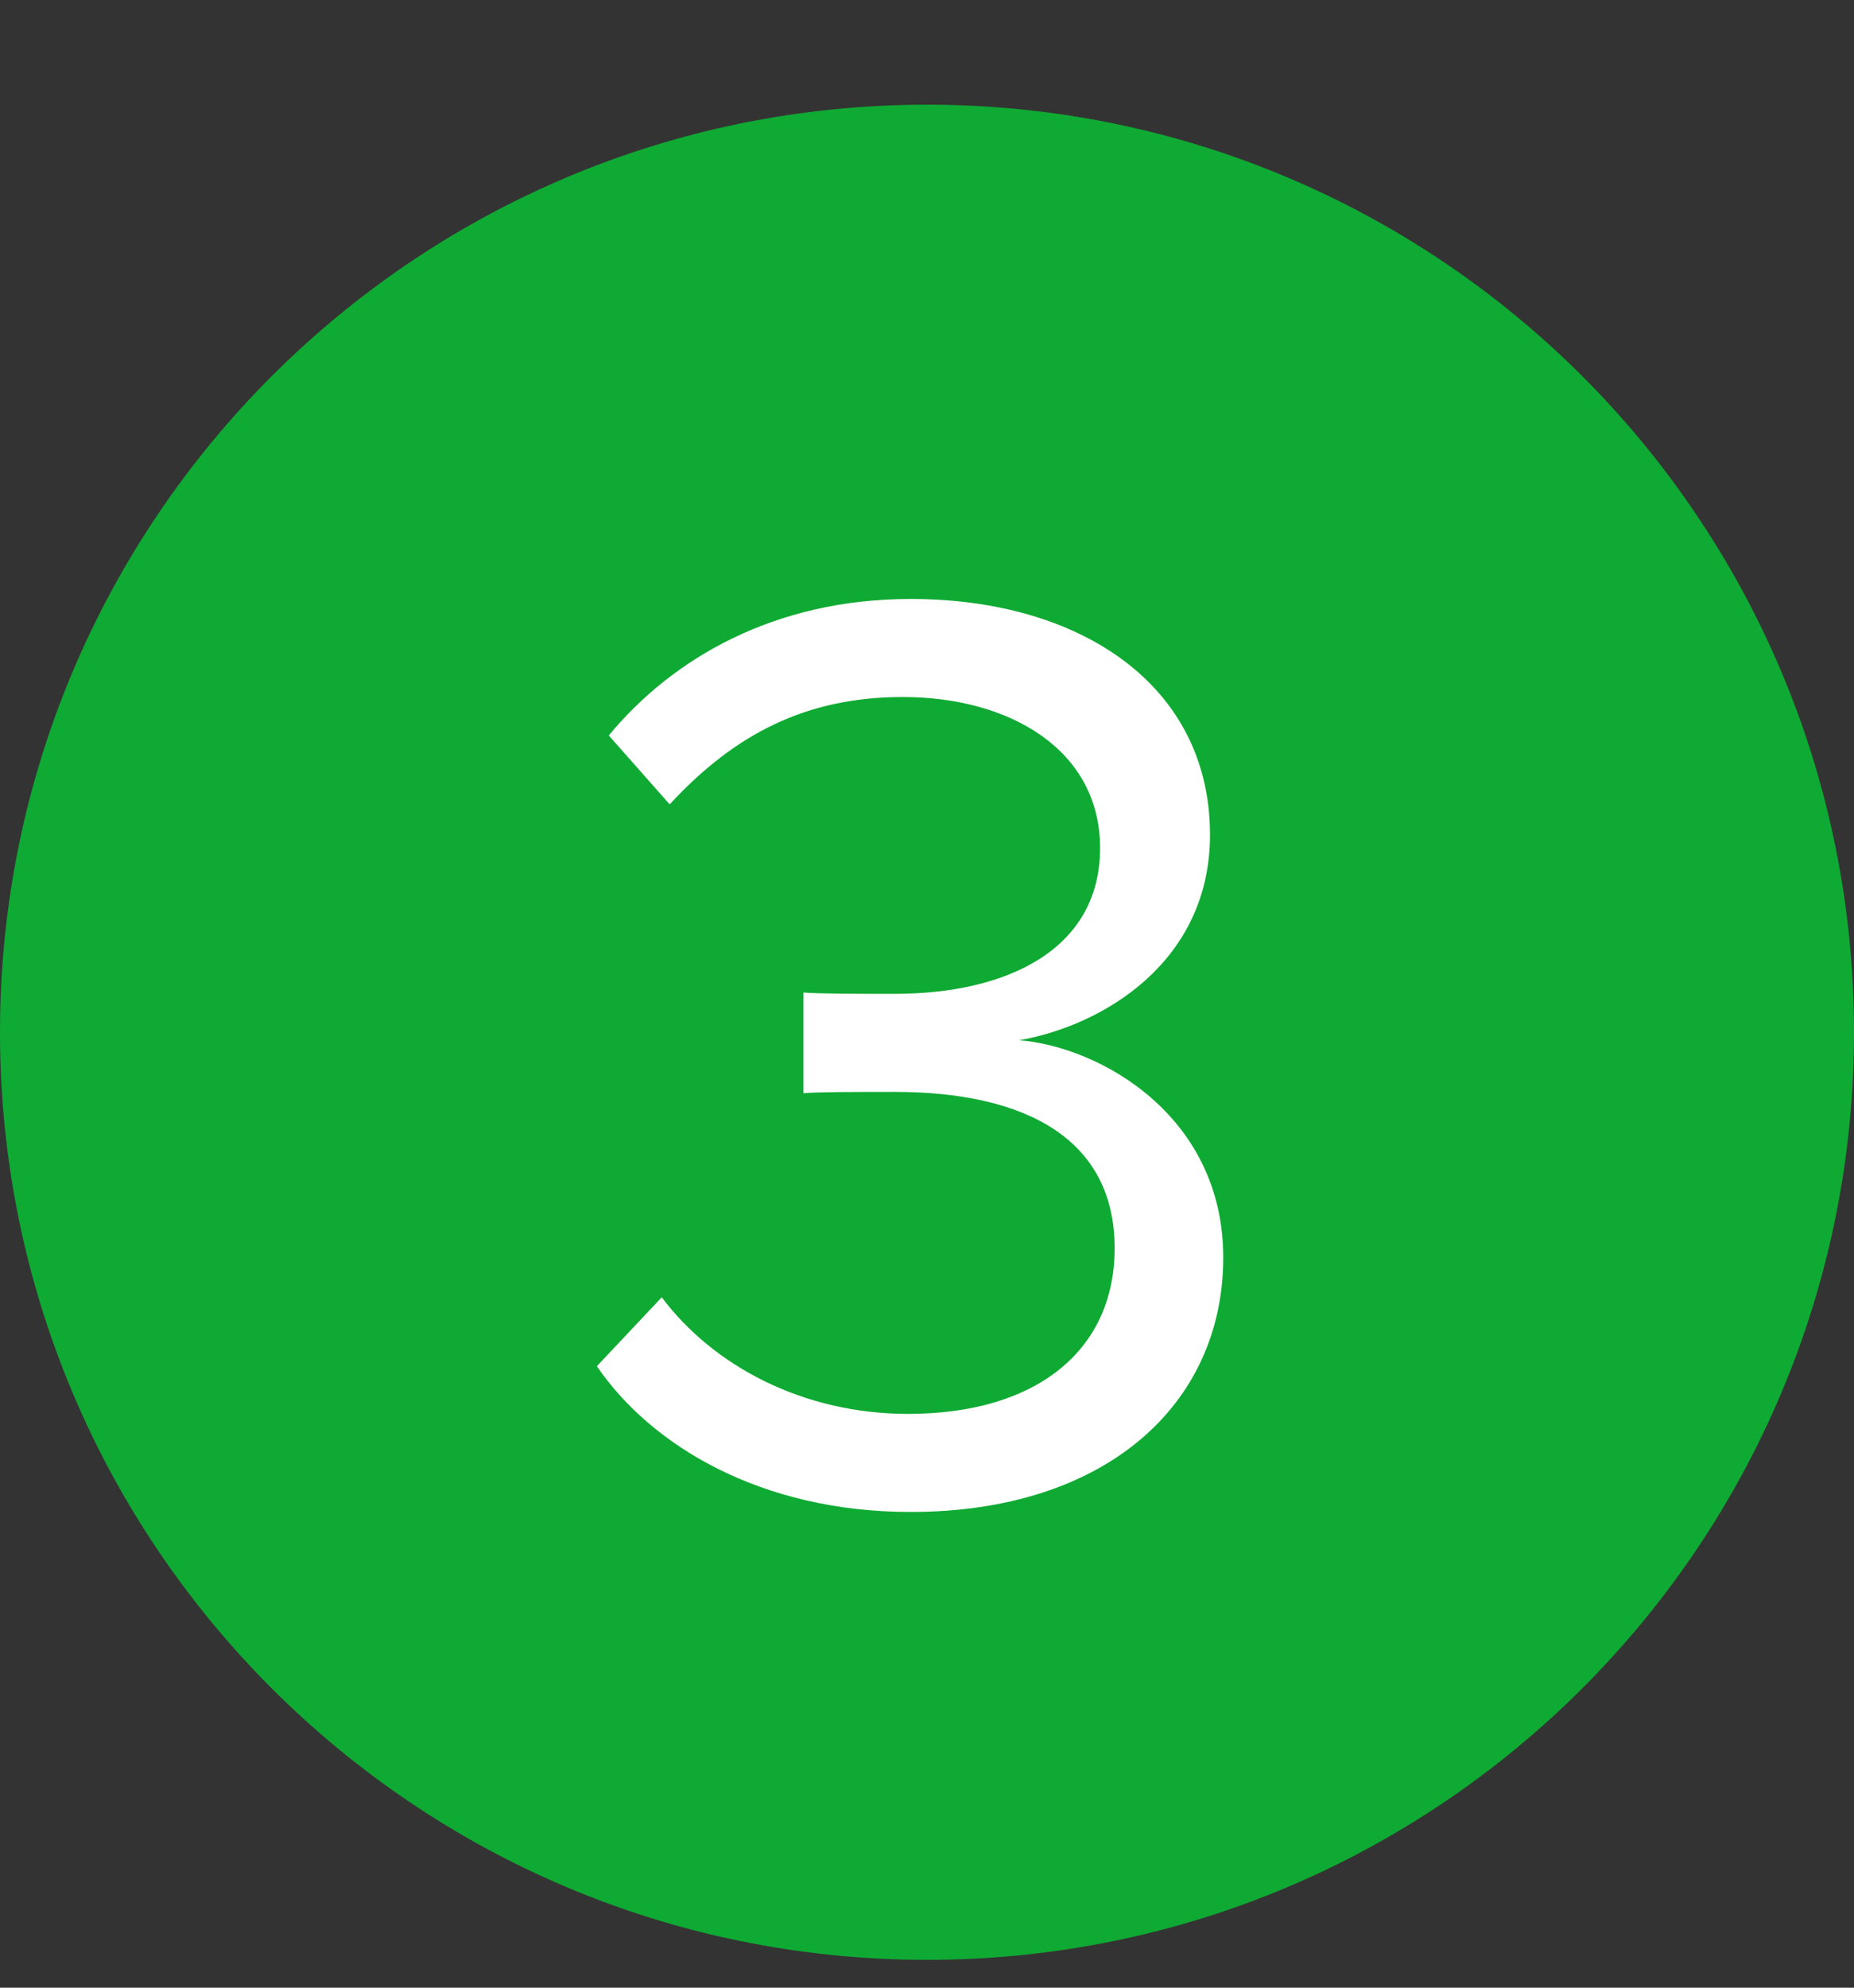
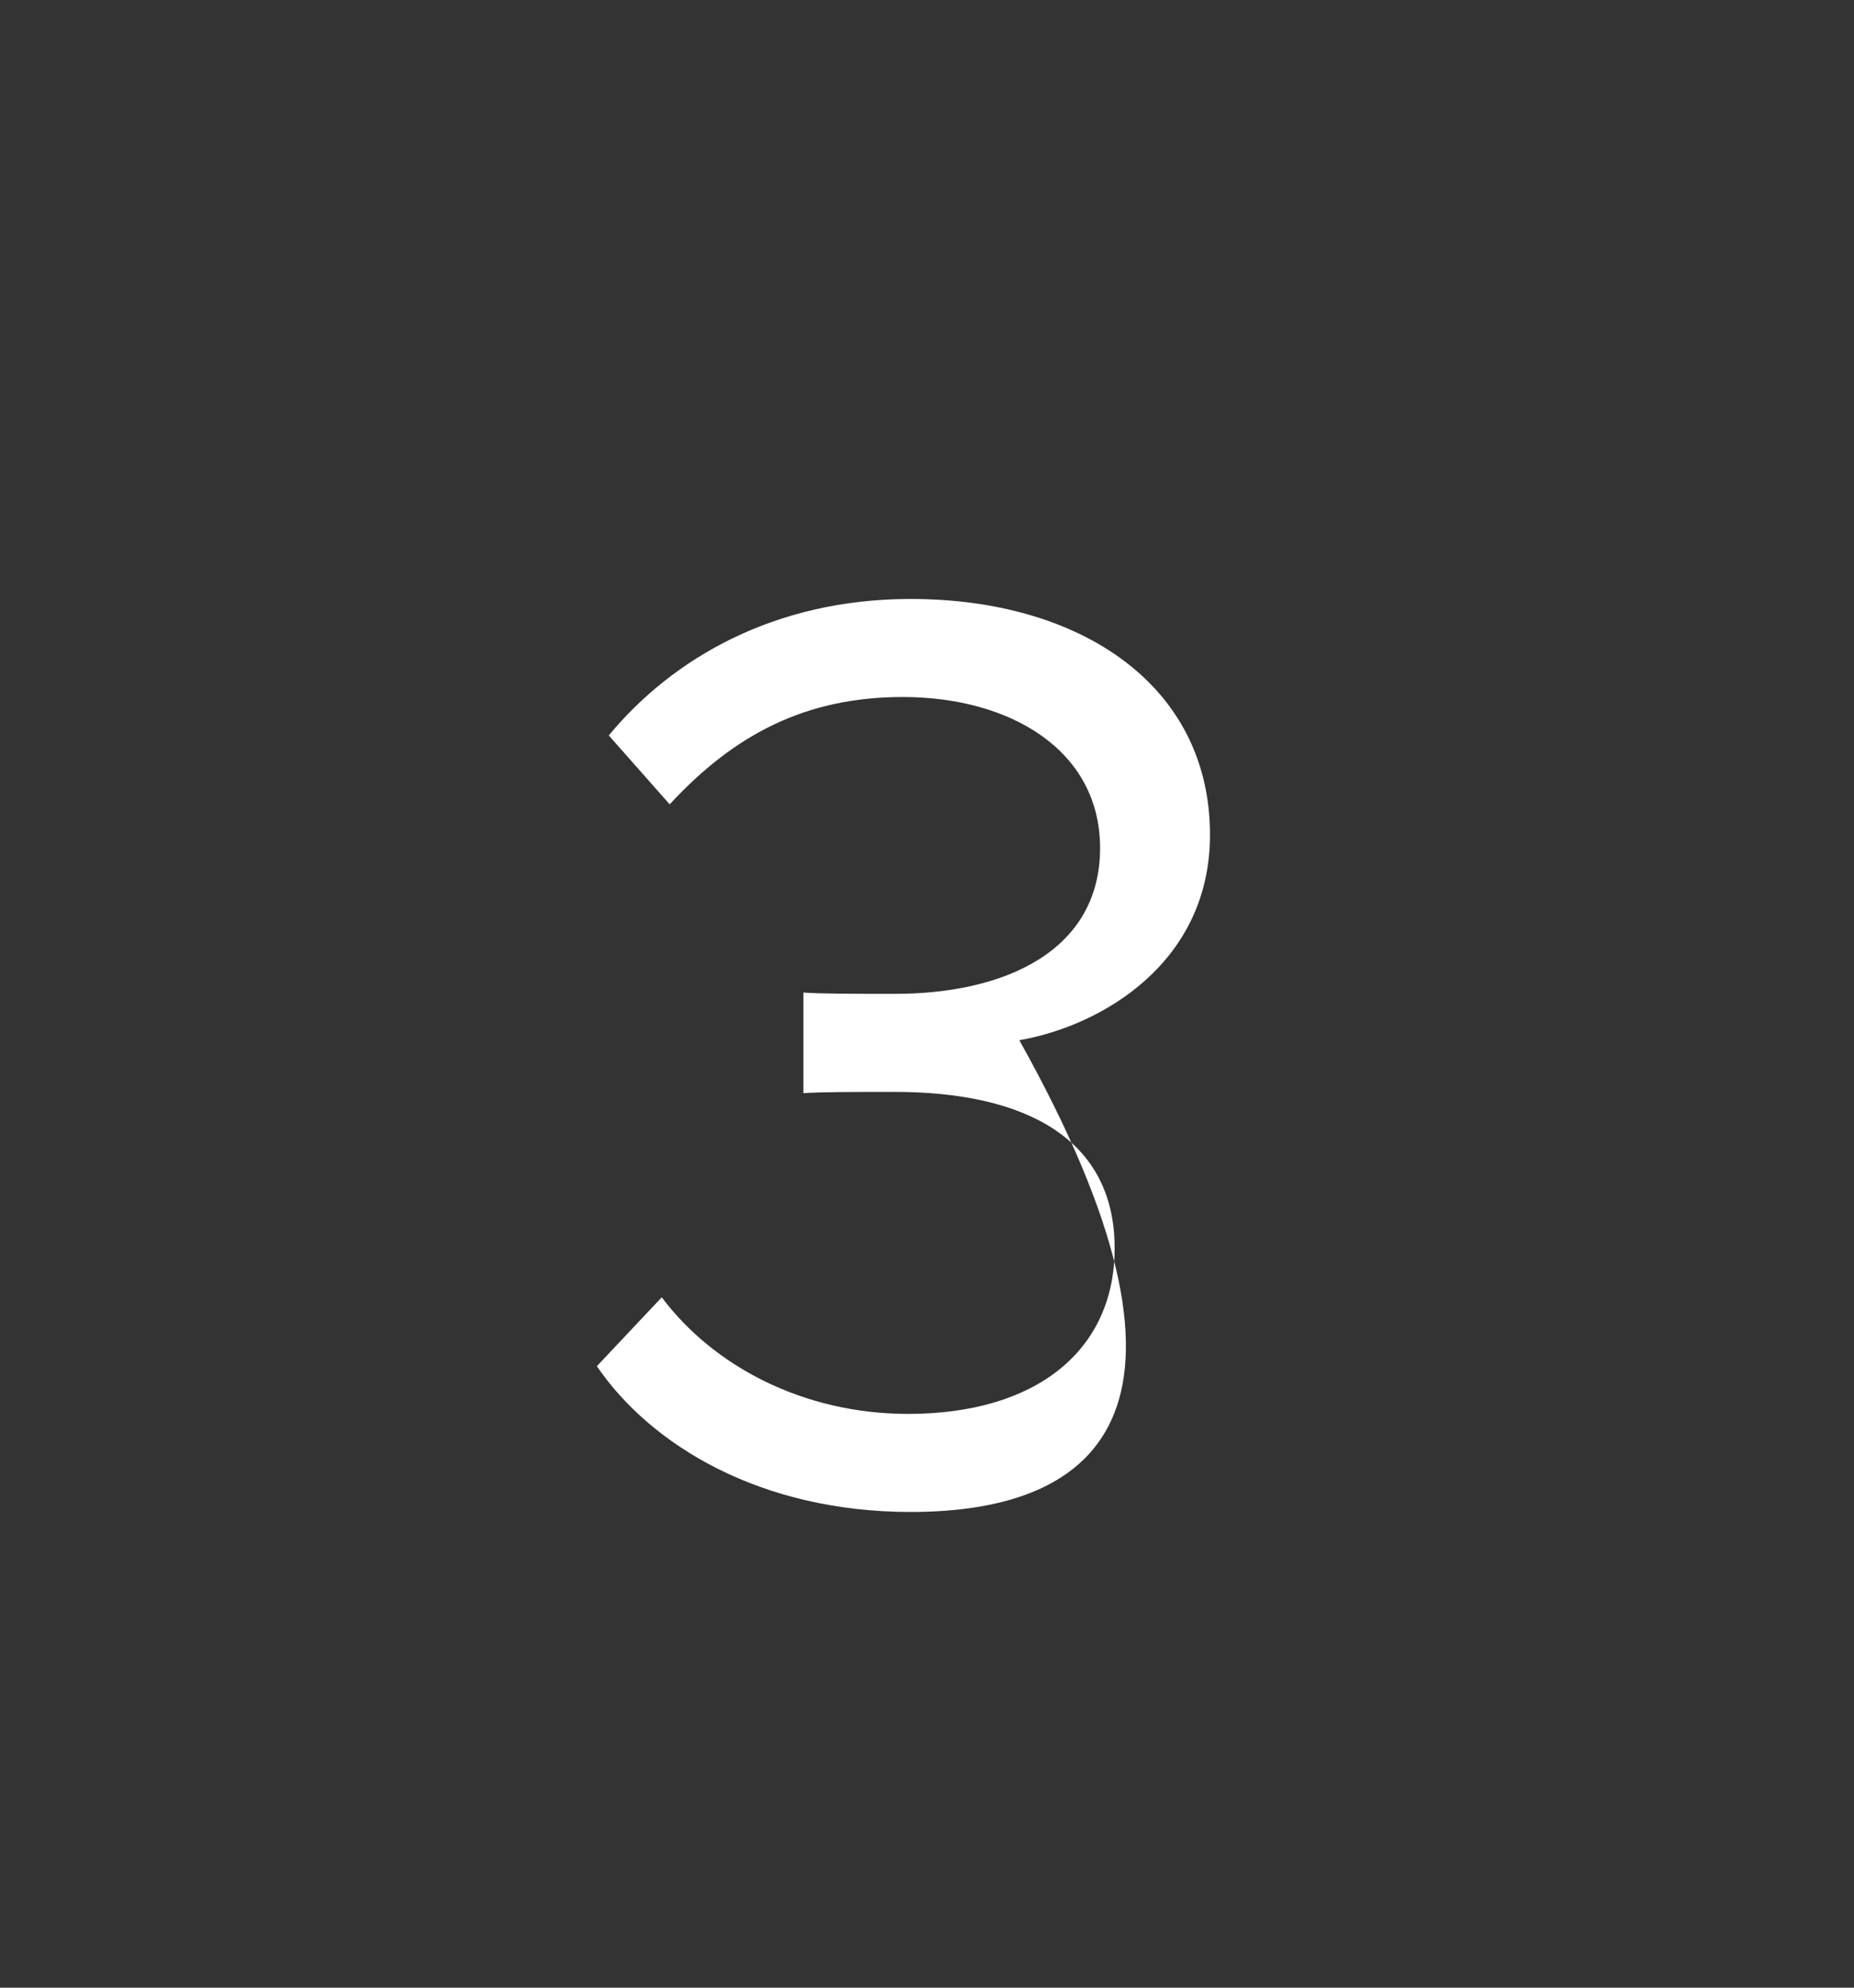
<svg xmlns="http://www.w3.org/2000/svg" fill="none" viewBox="0 0 14 15" height="15" width="14">
  <rect x="0" y="0" width="14" height="15" fill="#333333" stroke="none" />
-   <path fill="#0FAA33" d="M0 7.79C0 3.924 3.134 0.79 7 0.79C10.866 0.79 14 3.924 14 7.79C14 11.656 10.866 14.79 7 14.79C3.134 14.79 0 11.656 0 7.79Z" />
-   <path fill="white" d="M4.507 10.31L4.997 9.79C5.387 10.31 6.067 10.67 6.857 10.67C7.827 10.67 8.417 10.19 8.417 9.42C8.417 8.59 7.737 8.24 6.757 8.24C6.477 8.24 6.167 8.24 6.067 8.25V7.49C6.177 7.5 6.487 7.5 6.757 7.5C7.597 7.5 8.307 7.17 8.307 6.4C8.307 5.66 7.627 5.26 6.817 5.26C6.087 5.26 5.547 5.54 5.057 6.07L4.597 5.55C5.077 4.97 5.847 4.52 6.877 4.52C8.157 4.52 9.137 5.17 9.137 6.3C9.137 7.26 8.327 7.74 7.697 7.85C8.307 7.9 9.237 8.42 9.237 9.49C9.237 10.6 8.347 11.41 6.877 11.41C5.747 11.41 4.917 10.91 4.507 10.31Z" />
+   <path fill="white" d="M4.507 10.31L4.997 9.79C5.387 10.31 6.067 10.67 6.857 10.67C7.827 10.67 8.417 10.19 8.417 9.42C8.417 8.59 7.737 8.24 6.757 8.24C6.477 8.24 6.167 8.24 6.067 8.25V7.49C6.177 7.5 6.487 7.5 6.757 7.5C7.597 7.5 8.307 7.17 8.307 6.4C8.307 5.66 7.627 5.26 6.817 5.26C6.087 5.26 5.547 5.54 5.057 6.07L4.597 5.55C5.077 4.97 5.847 4.52 6.877 4.52C8.157 4.52 9.137 5.17 9.137 6.3C9.137 7.26 8.327 7.74 7.697 7.85C9.237 10.6 8.347 11.41 6.877 11.41C5.747 11.41 4.917 10.91 4.507 10.31Z" />
</svg>